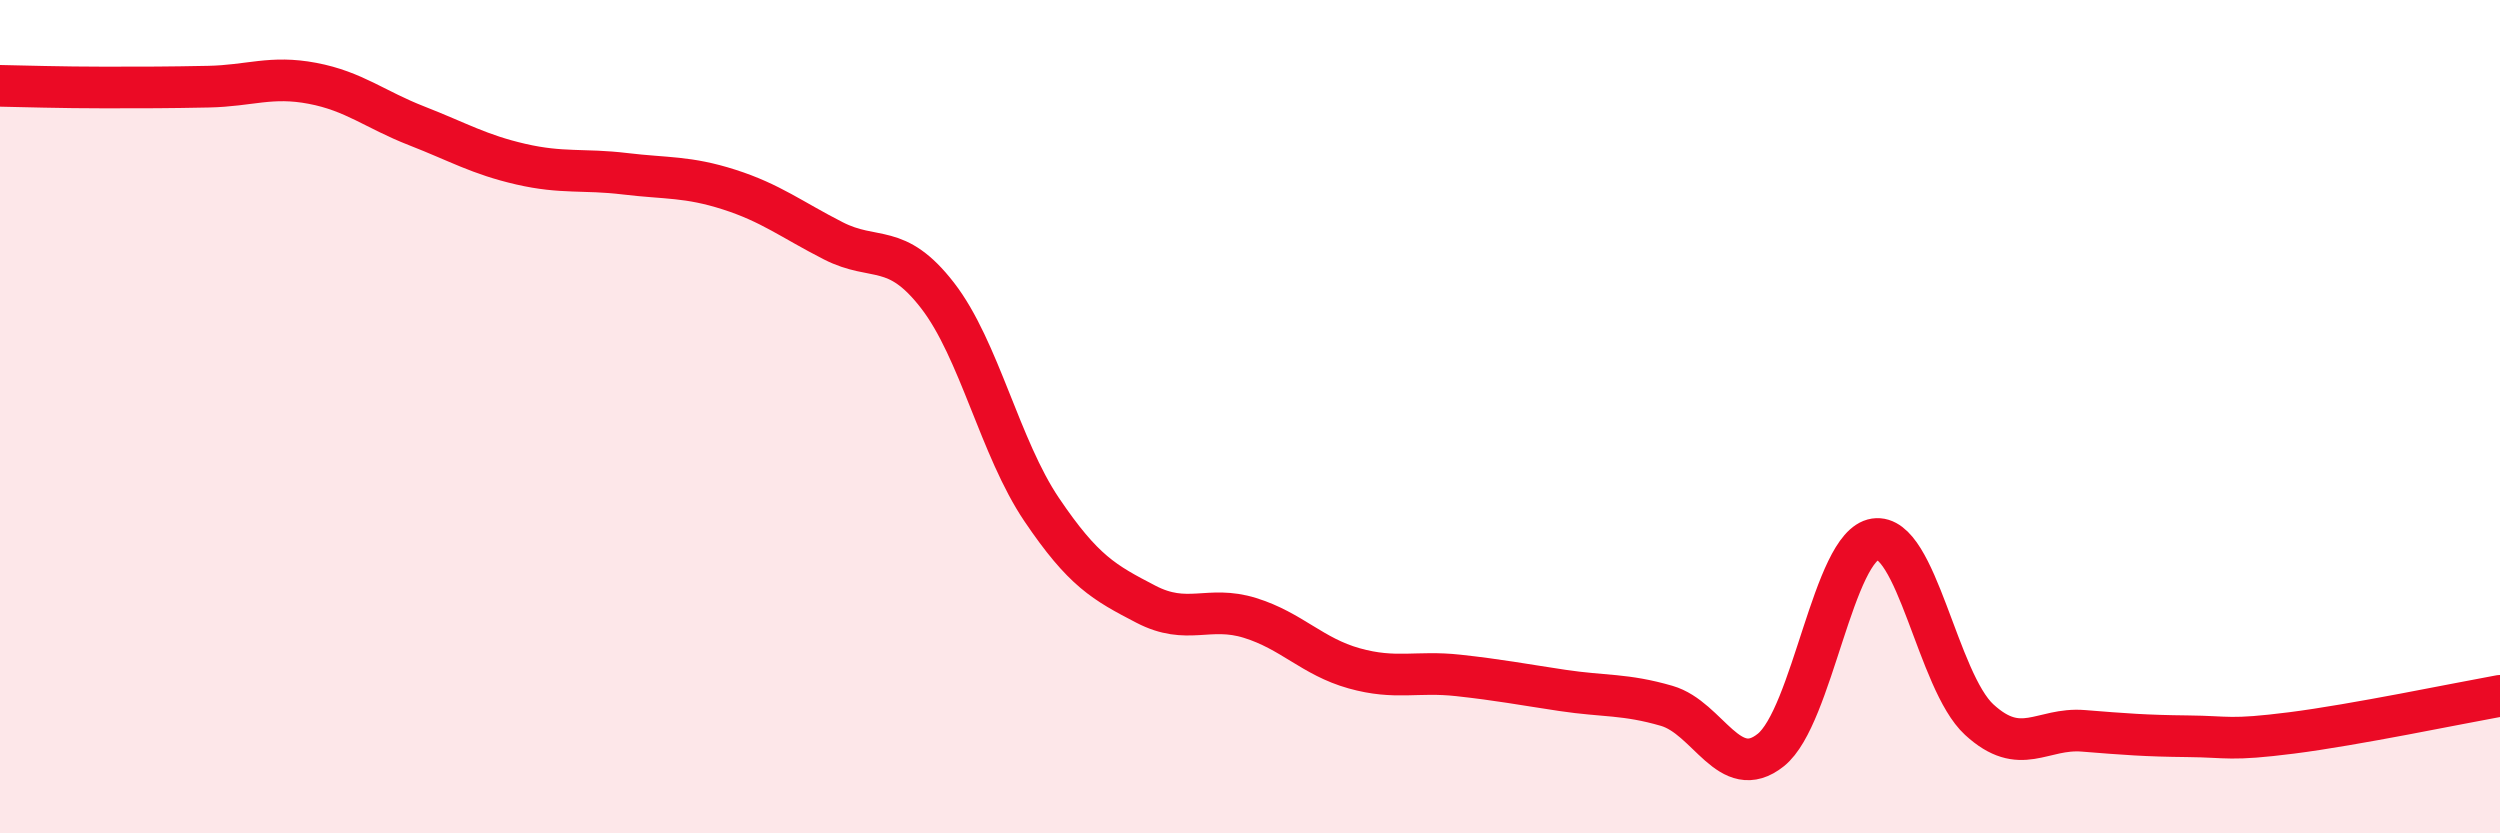
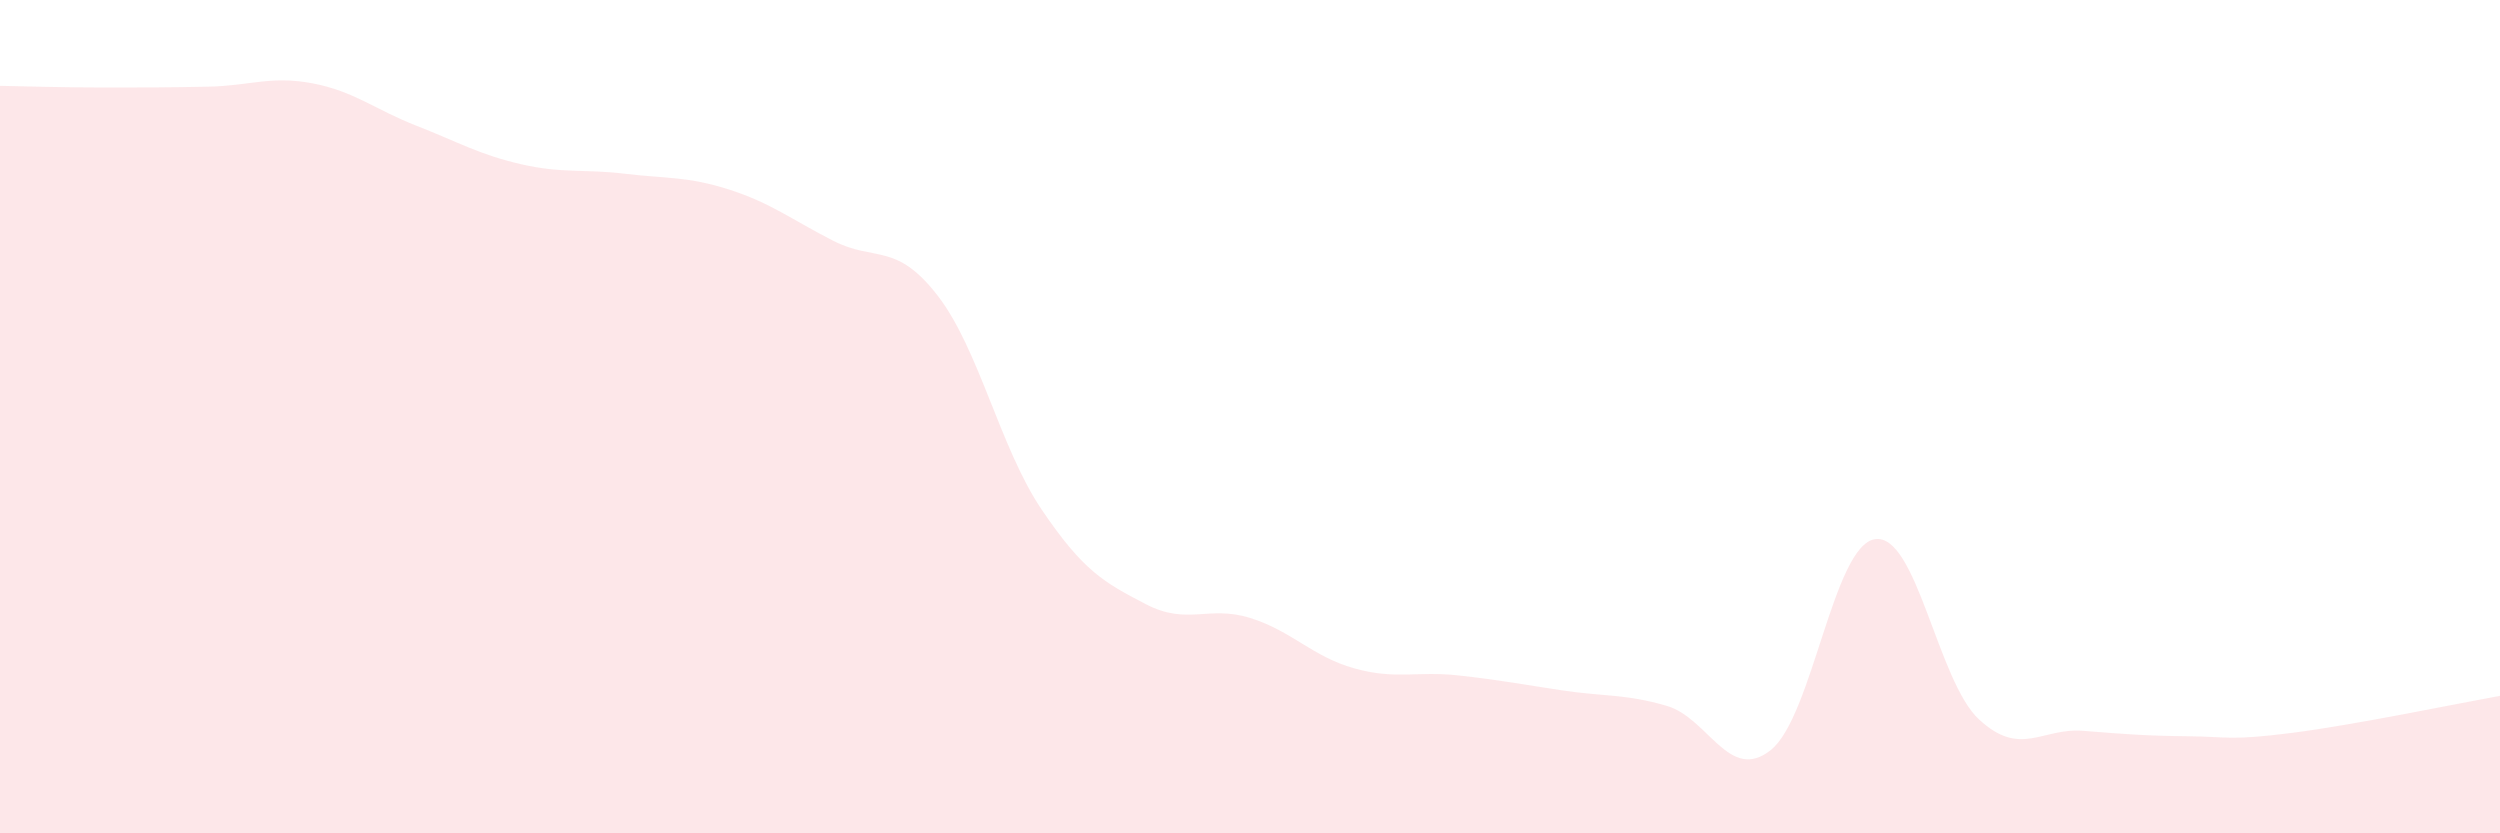
<svg xmlns="http://www.w3.org/2000/svg" width="60" height="20" viewBox="0 0 60 20">
  <path d="M 0,2.06 C 0.5,2.07 1.5,2.1 2.5,2.1 C 3.5,2.1 4,2.1 5,2.08 C 6,2.06 6.5,1.81 7.5,2 C 8.5,2.19 9,2.63 10,3.02 C 11,3.41 11.5,3.71 12.5,3.94 C 13.5,4.17 14,4.05 15,4.17 C 16,4.29 16.5,4.23 17.5,4.55 C 18.5,4.87 19,5.27 20,5.78 C 21,6.29 21.5,5.8 22.5,7.09 C 23.5,8.38 24,10.75 25,12.23 C 26,13.71 26.5,13.98 27.5,14.5 C 28.5,15.02 29,14.52 30,14.83 C 31,15.14 31.5,15.76 32.5,16.04 C 33.5,16.32 34,16.1 35,16.21 C 36,16.32 36.5,16.42 37.5,16.57 C 38.5,16.72 39,16.65 40,16.94 C 41,17.23 41.5,18.8 42.5,18 C 43.5,17.2 44,13.09 45,12.94 C 46,12.79 46.5,16.35 47.5,17.27 C 48.5,18.19 49,17.46 50,17.54 C 51,17.62 51.5,17.66 52.5,17.67 C 53.5,17.68 53.5,17.78 55,17.59 C 56.5,17.4 59,16.88 60,16.7L60 20L0 20Z" fill="#EB0A25" opacity="0.1" stroke-linecap="round" stroke-linejoin="round" />
-   <path d="M 0,2.06 C 0.5,2.07 1.5,2.1 2.5,2.1 C 3.5,2.1 4,2.1 5,2.08 C 6,2.06 6.5,1.81 7.5,2 C 8.5,2.19 9,2.63 10,3.02 C 11,3.41 11.5,3.71 12.5,3.94 C 13.5,4.17 14,4.05 15,4.17 C 16,4.29 16.5,4.23 17.5,4.55 C 18.5,4.87 19,5.27 20,5.78 C 21,6.29 21.5,5.8 22.5,7.09 C 23.5,8.38 24,10.75 25,12.23 C 26,13.71 26.5,13.98 27.5,14.5 C 28.5,15.02 29,14.52 30,14.83 C 31,15.14 31.5,15.76 32.5,16.04 C 33.5,16.32 34,16.1 35,16.21 C 36,16.32 36.5,16.42 37.5,16.57 C 38.5,16.72 39,16.65 40,16.94 C 41,17.23 41.5,18.8 42.5,18 C 43.5,17.2 44,13.09 45,12.94 C 46,12.79 46.5,16.35 47.5,17.27 C 48.5,18.19 49,17.46 50,17.54 C 51,17.62 51.5,17.66 52.5,17.67 C 53.5,17.68 53.5,17.78 55,17.59 C 56.5,17.4 59,16.88 60,16.7" stroke="#EB0A25" stroke-width="1" fill="none" stroke-linecap="round" stroke-linejoin="round" />
</svg>